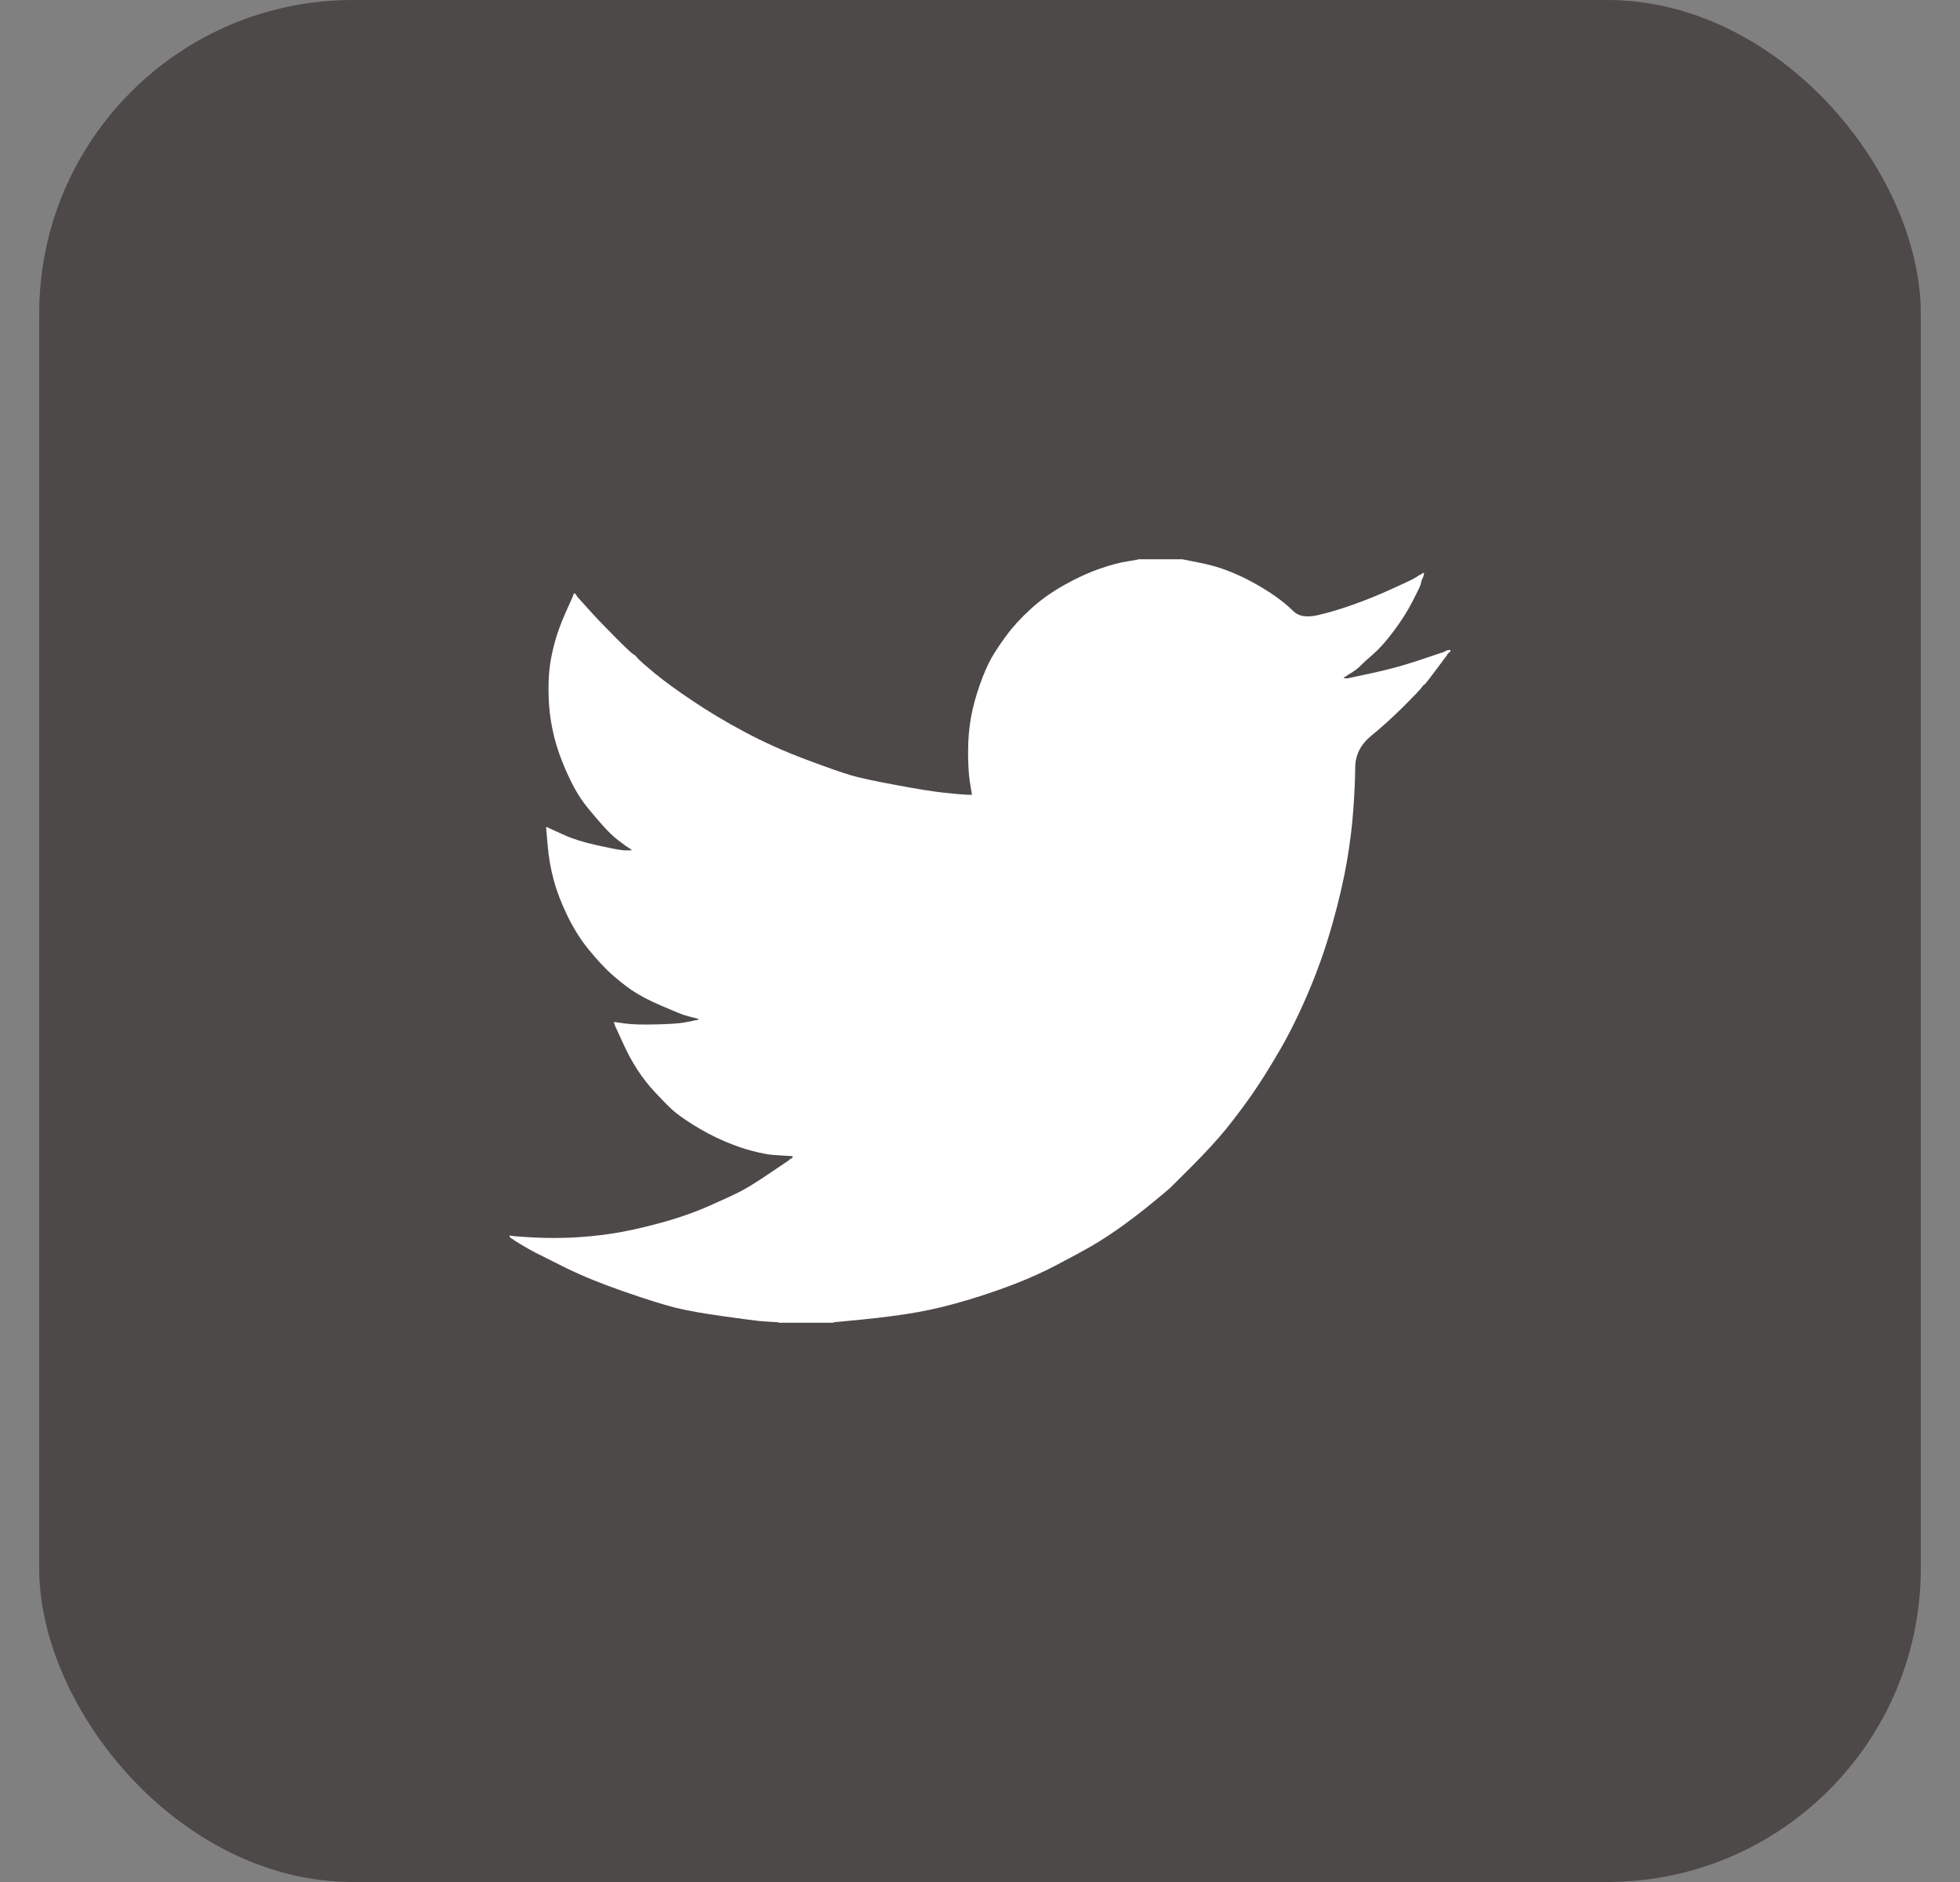
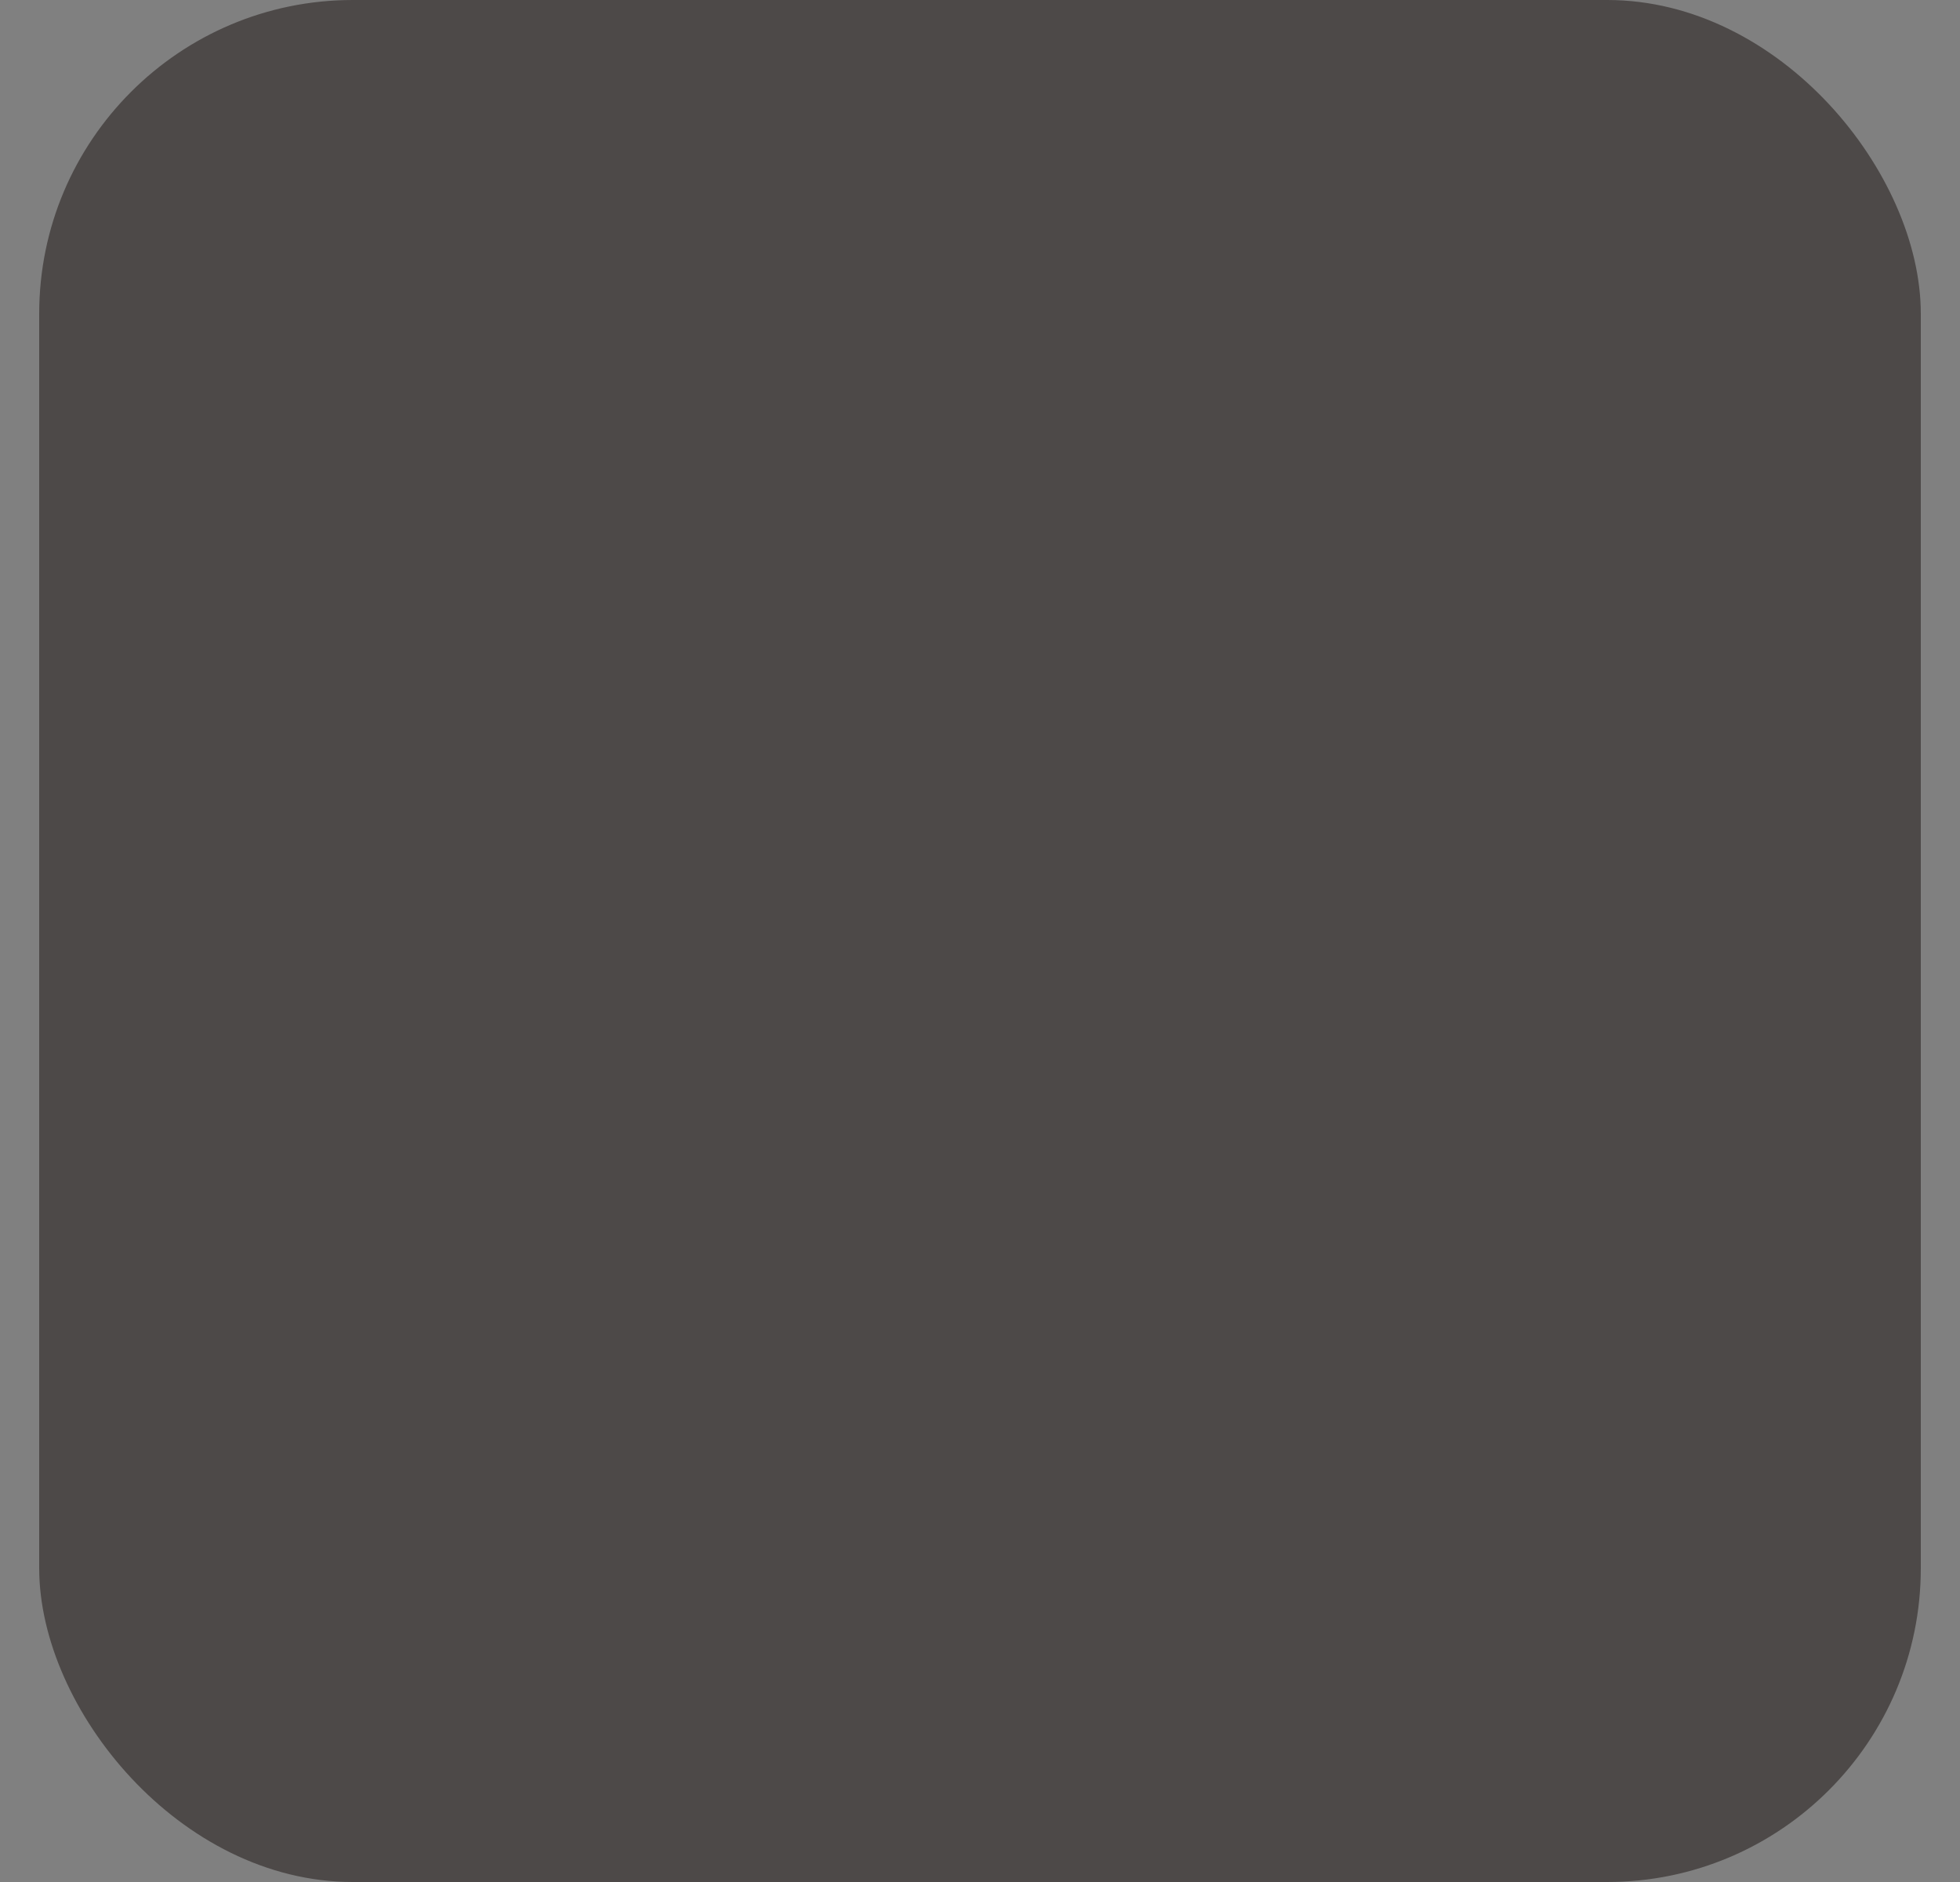
<svg xmlns="http://www.w3.org/2000/svg" width="25" height="24" viewBox="0 0 25 24" fill="none">
  <rect x="0" y="0" width="25" height="24" fill="#808080" stroke="none" />
  <g id="Social Media Icon Square/Twitter">
    <rect id="Social Media Icon" x="0.5" width="24" height="24" rx="4" fill="#4D4948" />
-     <path id="Twitter" d="M14.518 7.134V7.132H15.081L15.286 7.173C15.423 7.2 15.548 7.234 15.66 7.278C15.771 7.321 15.88 7.371 15.984 7.429C16.089 7.487 16.184 7.545 16.269 7.605C16.353 7.664 16.429 7.727 16.496 7.793C16.562 7.86 16.666 7.877 16.807 7.845C16.947 7.813 17.099 7.768 17.261 7.71C17.423 7.652 17.584 7.587 17.743 7.515C17.901 7.443 17.998 7.398 18.033 7.378C18.067 7.358 18.084 7.347 18.087 7.346L18.089 7.343L18.1 7.337L18.11 7.332L18.121 7.326L18.132 7.321L18.134 7.318L18.137 7.316L18.141 7.313L18.143 7.31L18.154 7.307L18.165 7.305L18.162 7.321L18.159 7.337L18.154 7.353L18.148 7.37L18.143 7.38L18.137 7.391L18.132 7.407C18.128 7.418 18.125 7.433 18.121 7.451C18.118 7.469 18.083 7.541 18.018 7.667C17.954 7.793 17.872 7.921 17.775 8.05C17.678 8.18 17.59 8.278 17.513 8.344C17.435 8.411 17.384 8.458 17.358 8.485C17.333 8.512 17.302 8.537 17.267 8.56L17.212 8.596L17.201 8.601L17.191 8.607L17.189 8.61L17.185 8.612L17.182 8.614L17.18 8.618L17.169 8.623L17.158 8.628L17.156 8.632L17.153 8.634L17.15 8.636L17.147 8.639L17.145 8.642L17.142 8.645L17.139 8.647L17.137 8.65H17.191L17.494 8.585C17.696 8.542 17.889 8.49 18.073 8.429L18.365 8.331L18.397 8.32L18.413 8.315L18.424 8.31L18.435 8.304L18.446 8.299L18.457 8.293L18.478 8.29L18.5 8.288V8.31L18.495 8.312L18.489 8.315L18.487 8.318L18.484 8.32L18.48 8.323L18.478 8.326L18.476 8.329L18.473 8.331L18.47 8.333L18.468 8.337L18.465 8.34L18.462 8.342L18.457 8.353L18.451 8.364L18.448 8.366C18.447 8.368 18.401 8.429 18.311 8.55C18.221 8.671 18.172 8.732 18.165 8.733C18.157 8.735 18.147 8.746 18.134 8.766C18.122 8.786 18.046 8.866 17.905 9.007C17.764 9.147 17.626 9.272 17.491 9.382C17.356 9.492 17.287 9.627 17.286 9.788C17.284 9.948 17.276 10.129 17.261 10.33C17.247 10.532 17.22 10.75 17.18 10.984C17.14 11.218 17.079 11.483 16.996 11.778C16.913 12.074 16.812 12.362 16.693 12.643C16.574 12.924 16.45 13.176 16.32 13.399C16.19 13.622 16.071 13.812 15.963 13.966C15.854 14.121 15.744 14.267 15.633 14.404C15.521 14.541 15.379 14.695 15.208 14.867C15.037 15.037 14.943 15.131 14.927 15.147C14.911 15.163 14.84 15.222 14.715 15.325C14.591 15.428 14.457 15.531 14.315 15.634C14.172 15.736 14.042 15.821 13.923 15.89C13.804 15.958 13.66 16.036 13.492 16.124C13.325 16.213 13.144 16.295 12.949 16.371C12.754 16.446 12.549 16.517 12.332 16.581C12.116 16.646 11.907 16.697 11.705 16.733C11.503 16.769 11.274 16.799 11.018 16.825L10.633 16.862V16.868H9.93V16.862L9.838 16.857C9.777 16.853 9.726 16.85 9.687 16.846C9.647 16.843 9.497 16.823 9.238 16.787C8.978 16.751 8.774 16.715 8.626 16.679C8.478 16.643 8.258 16.574 7.966 16.473C7.674 16.372 7.424 16.27 7.216 16.168C7.009 16.065 6.879 16 6.827 15.973C6.775 15.946 6.716 15.913 6.651 15.874L6.554 15.814L6.552 15.811L6.549 15.809L6.545 15.807L6.543 15.803L6.532 15.798L6.522 15.793L6.519 15.789L6.516 15.787L6.513 15.785L6.511 15.782L6.509 15.778L6.505 15.776H6.5V15.755L6.511 15.757L6.522 15.76L6.57 15.765C6.603 15.769 6.691 15.774 6.835 15.782C6.98 15.789 7.133 15.789 7.295 15.782C7.458 15.774 7.624 15.758 7.793 15.733C7.963 15.708 8.163 15.665 8.394 15.603C8.624 15.542 8.837 15.469 9.03 15.385C9.222 15.3 9.36 15.237 9.441 15.195C9.522 15.154 9.645 15.078 9.811 14.966L10.06 14.798L10.062 14.795L10.065 14.793L10.069 14.791L10.071 14.788L10.073 14.784L10.076 14.782L10.079 14.78L10.082 14.777L10.092 14.774L10.103 14.771L10.105 14.761L10.109 14.75L10.112 14.748L10.114 14.744L10.027 14.739C9.97 14.735 9.914 14.732 9.86 14.728C9.806 14.725 9.721 14.708 9.605 14.68C9.49 14.651 9.366 14.607 9.232 14.55C9.099 14.492 8.969 14.424 8.843 14.345C8.716 14.265 8.625 14.199 8.569 14.147C8.513 14.095 8.441 14.021 8.352 13.926C8.264 13.831 8.188 13.732 8.123 13.631C8.058 13.531 7.996 13.414 7.937 13.282L7.847 13.086L7.842 13.069L7.836 13.053L7.833 13.043L7.831 13.032L7.847 13.034L7.863 13.037L7.982 13.053C8.062 13.064 8.186 13.068 8.356 13.064C8.525 13.06 8.642 13.053 8.707 13.043C8.772 13.032 8.812 13.024 8.826 13.021L8.848 13.015L8.875 13.01L8.902 13.005L8.904 13.001L8.908 12.999L8.911 12.997L8.913 12.994L8.891 12.989L8.87 12.983L8.848 12.978L8.826 12.972L8.805 12.967C8.79 12.963 8.765 12.956 8.729 12.945C8.693 12.934 8.596 12.895 8.437 12.826C8.278 12.758 8.152 12.691 8.058 12.627C7.964 12.562 7.875 12.49 7.79 12.414C7.705 12.336 7.613 12.236 7.512 12.113C7.411 11.991 7.321 11.848 7.241 11.686C7.162 11.524 7.102 11.369 7.063 11.222C7.023 11.075 6.997 10.925 6.985 10.773L6.965 10.546L6.976 10.549L6.987 10.552L6.998 10.557L7.009 10.563L7.019 10.568L7.03 10.573L7.198 10.649C7.31 10.7 7.449 10.743 7.615 10.779C7.78 10.815 7.88 10.835 7.912 10.838L7.961 10.844H8.058L8.056 10.84L8.053 10.838L8.05 10.836L8.047 10.833L8.045 10.829L8.042 10.827L8.039 10.825L8.037 10.822L8.026 10.816L8.015 10.811L8.013 10.808L8.009 10.806L8.006 10.804L8.004 10.8L7.993 10.795L7.982 10.79L7.98 10.786C7.978 10.785 7.947 10.762 7.887 10.717C7.828 10.672 7.766 10.613 7.701 10.541C7.636 10.469 7.571 10.393 7.506 10.314C7.441 10.235 7.383 10.15 7.333 10.06C7.283 9.97 7.229 9.856 7.173 9.717C7.117 9.578 7.075 9.439 7.046 9.298C7.018 9.158 7.001 9.019 6.998 8.882C6.994 8.745 6.998 8.628 7.009 8.531C7.019 8.434 7.041 8.324 7.073 8.202C7.106 8.079 7.153 7.949 7.214 7.813L7.306 7.607L7.312 7.591L7.317 7.575L7.32 7.573L7.322 7.569L7.325 7.566L7.328 7.564L7.331 7.566L7.333 7.569L7.335 7.573L7.339 7.575L7.342 7.577L7.344 7.58L7.346 7.584L7.349 7.586L7.355 7.596L7.36 7.607L7.363 7.609L7.366 7.613L7.512 7.775C7.609 7.883 7.725 8.003 7.858 8.137C7.991 8.27 8.065 8.339 8.08 8.344C8.094 8.35 8.112 8.367 8.134 8.394C8.156 8.421 8.228 8.484 8.35 8.585C8.473 8.686 8.633 8.803 8.832 8.936C9.03 9.07 9.25 9.201 9.492 9.331C9.734 9.46 9.993 9.578 10.271 9.682C10.549 9.786 10.743 9.855 10.855 9.887C10.967 9.92 11.158 9.961 11.429 10.011C11.699 10.062 11.903 10.094 12.04 10.109C12.177 10.123 12.271 10.132 12.322 10.134L12.397 10.136L12.395 10.12L12.392 10.103L12.37 9.968C12.356 9.878 12.348 9.752 12.348 9.59C12.348 9.428 12.361 9.279 12.386 9.142C12.412 9.005 12.45 8.866 12.5 8.726C12.55 8.585 12.6 8.472 12.648 8.387C12.697 8.303 12.761 8.207 12.841 8.099C12.92 7.991 13.023 7.879 13.149 7.764C13.275 7.649 13.42 7.546 13.582 7.456C13.744 7.366 13.894 7.298 14.031 7.251C14.168 7.204 14.284 7.173 14.377 7.159C14.471 7.144 14.518 7.136 14.518 7.134Z" fill="white" />
  </g>
</svg>